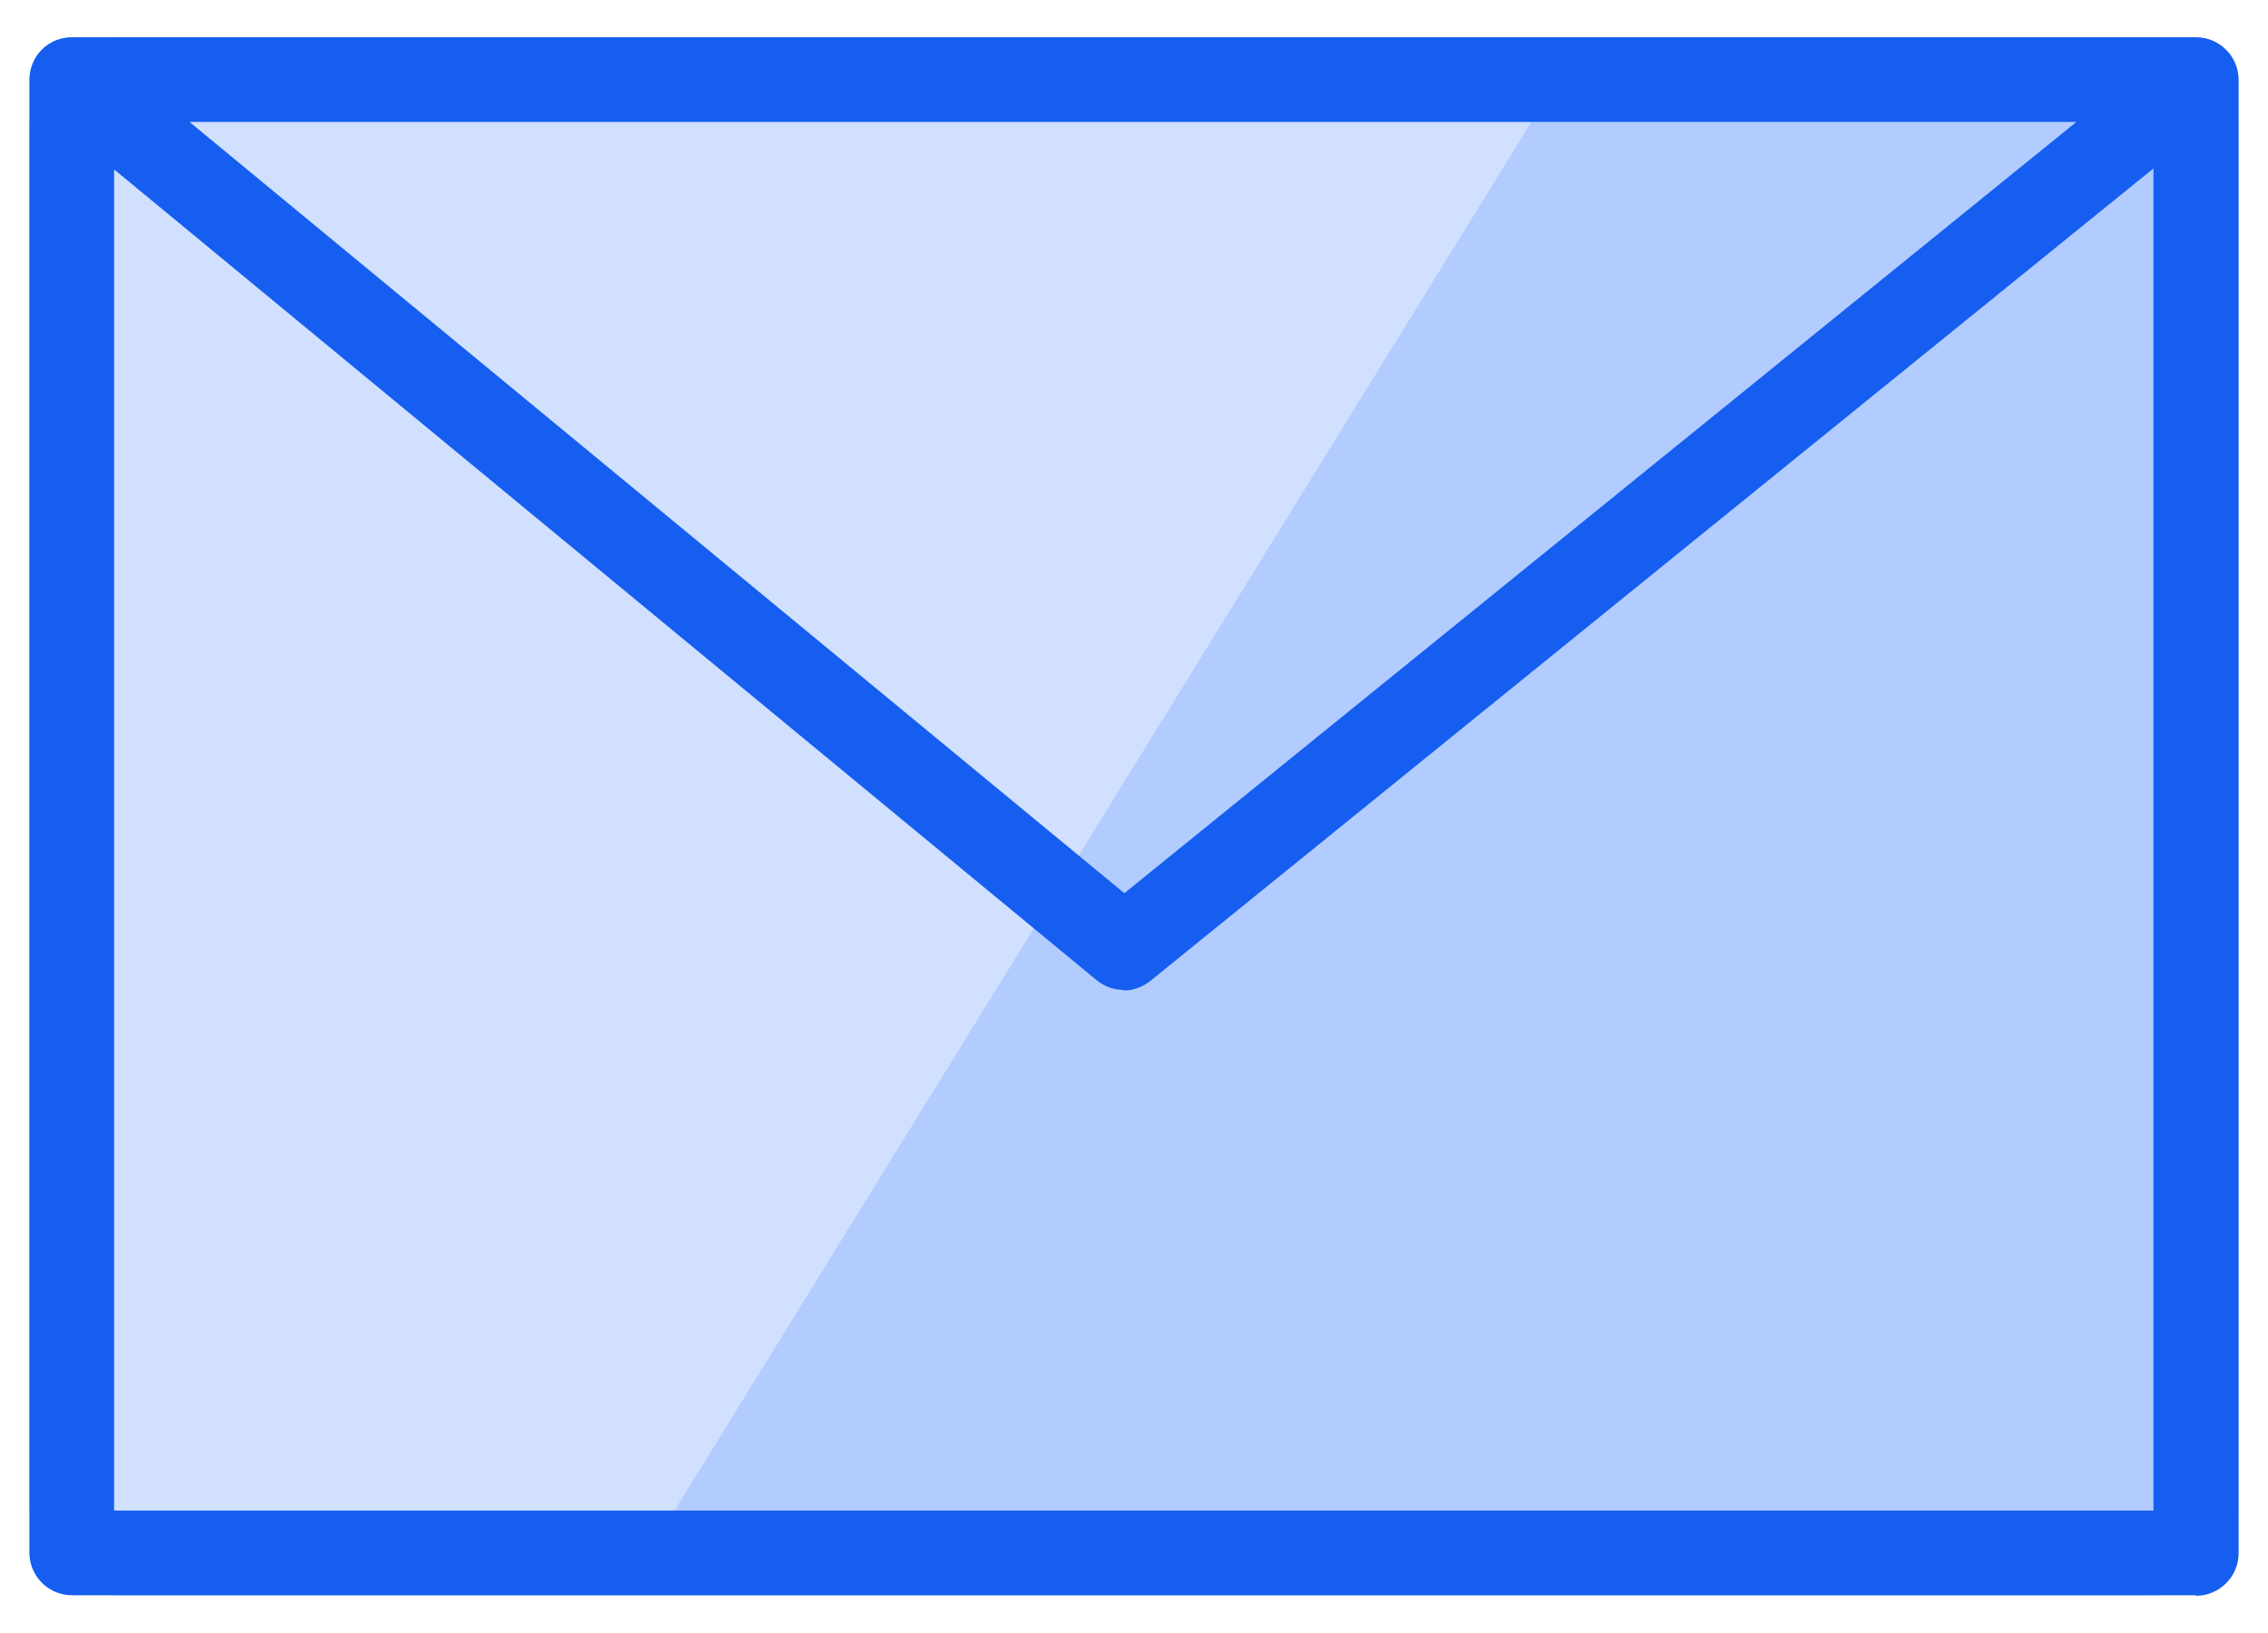
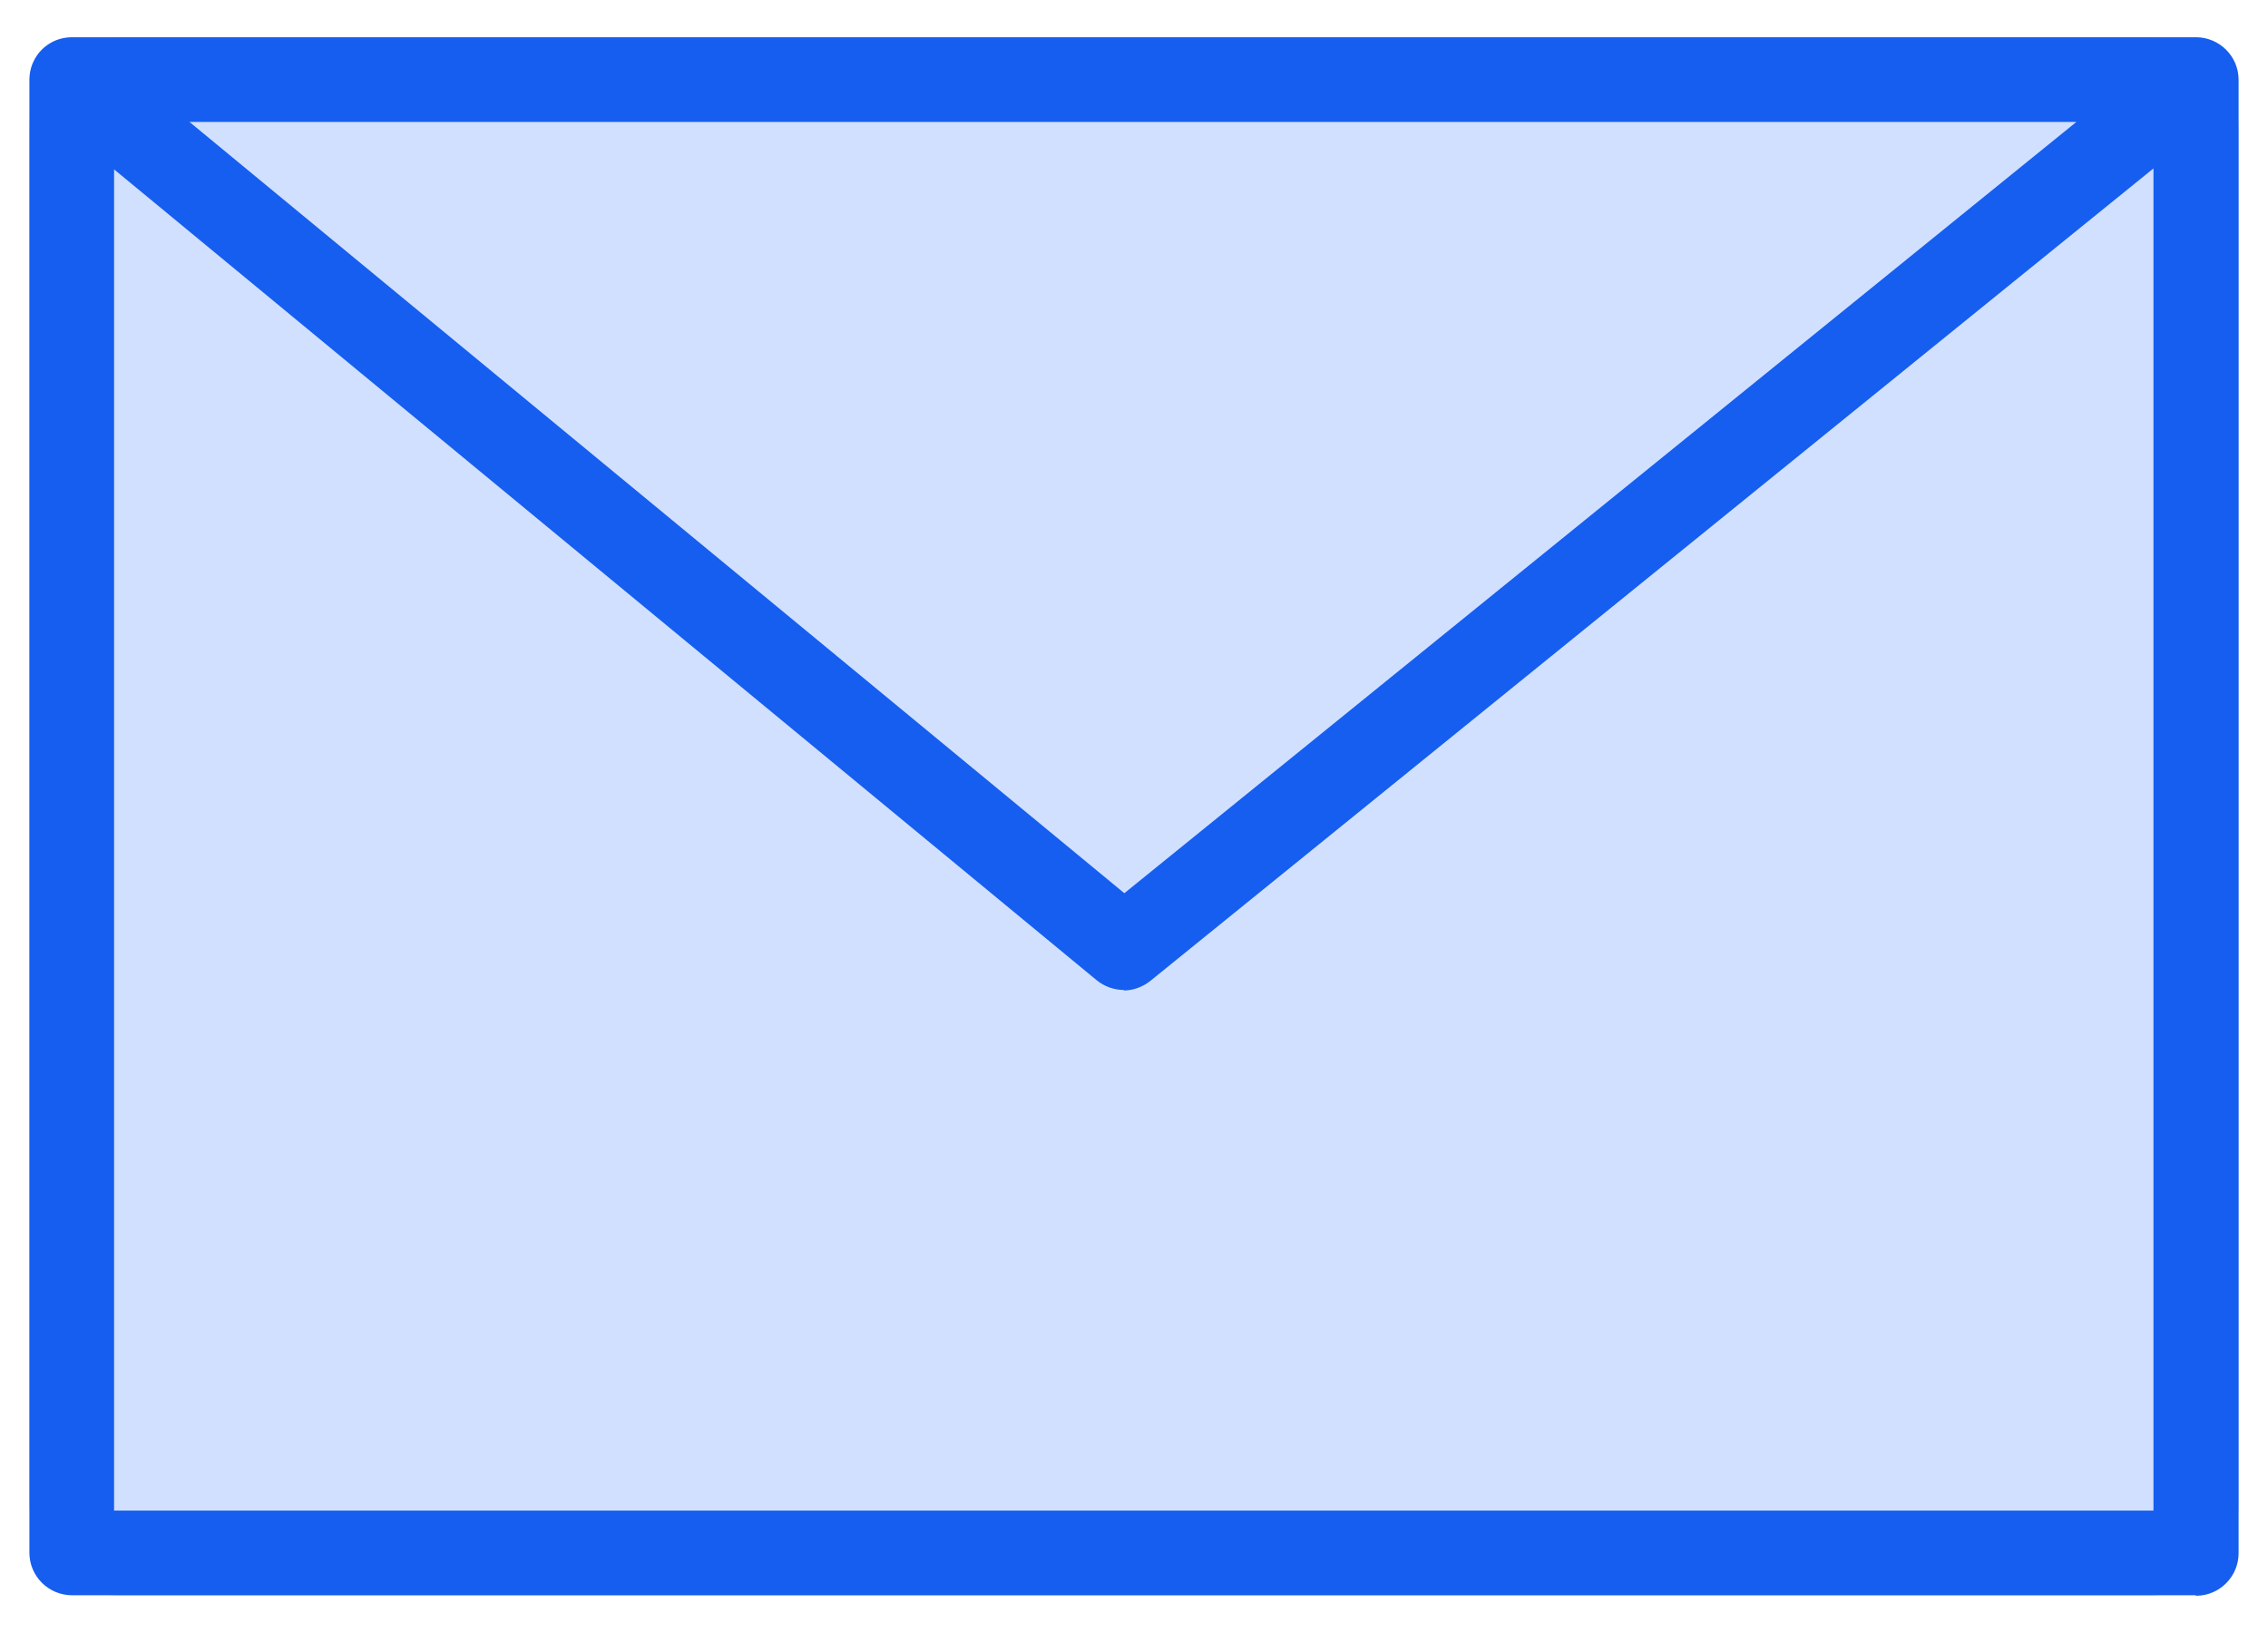
<svg xmlns="http://www.w3.org/2000/svg" width="50" height="36" viewBox="0 0 50 36" fill="none">
  <g id="email">
    <rect x="0.648" y="0.821" width="48.704" height="34.357" rx="2" fill="#D1E0FF" />
-     <path id="Vector" d="M34.333 1.76H48.403V34.24H14.291" fill="#B2CCFF" />
    <path id="Union" fill-rule="evenodd" clip-rule="evenodd" d="M1.587 35.168H48.403L48.413 35.179C48.936 35.179 49.352 34.752 49.352 34.24V1.76C49.352 1.237 48.925 0.821 48.413 0.821H1.587C1.222 0.821 0.909 1.024 0.754 1.324C0.697 1.431 0.664 1.547 0.653 1.664C0.65 1.695 0.648 1.727 0.648 1.76V34.229C0.648 34.752 1.075 35.168 1.587 35.168ZM2.515 3.734V33.301H47.475V3.713L25.363 21.622C25.192 21.76 24.979 21.835 24.776 21.835V21.824C24.563 21.824 24.35 21.75 24.179 21.611L2.515 3.734ZM4.177 2.688L24.787 19.691L45.776 2.688H4.177Z" fill="#155EEF" />
  </g>
</svg>